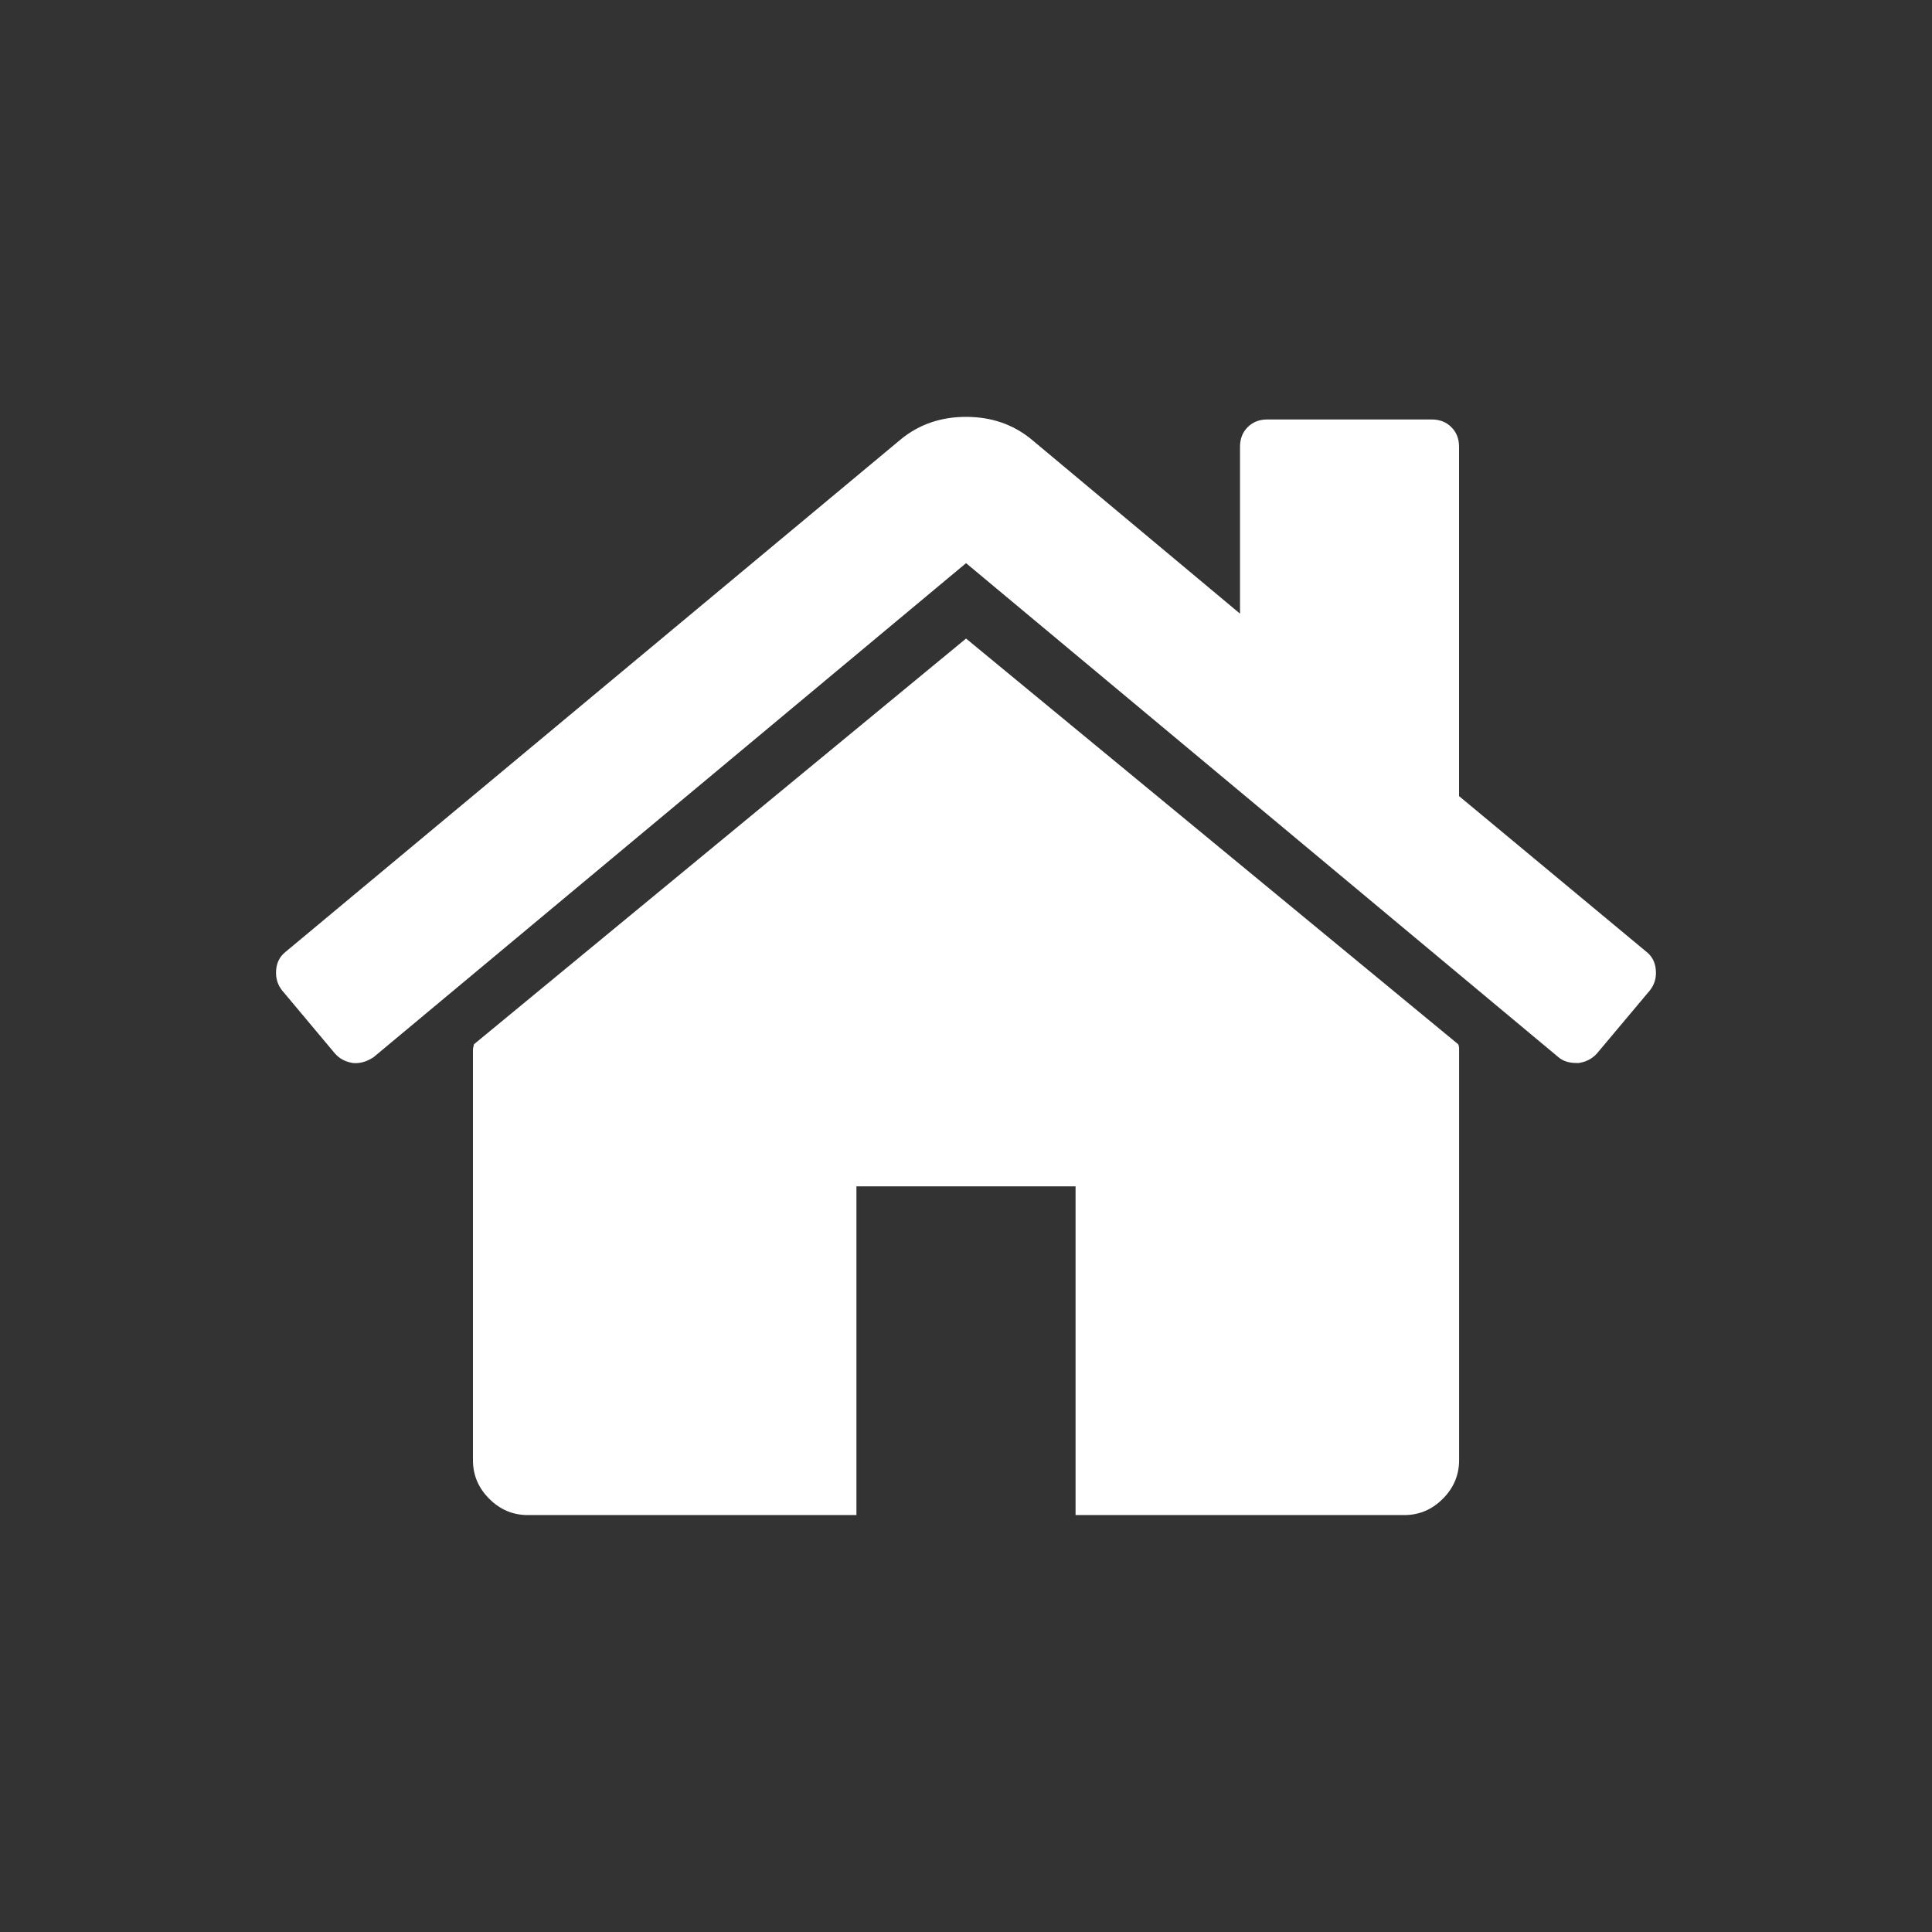
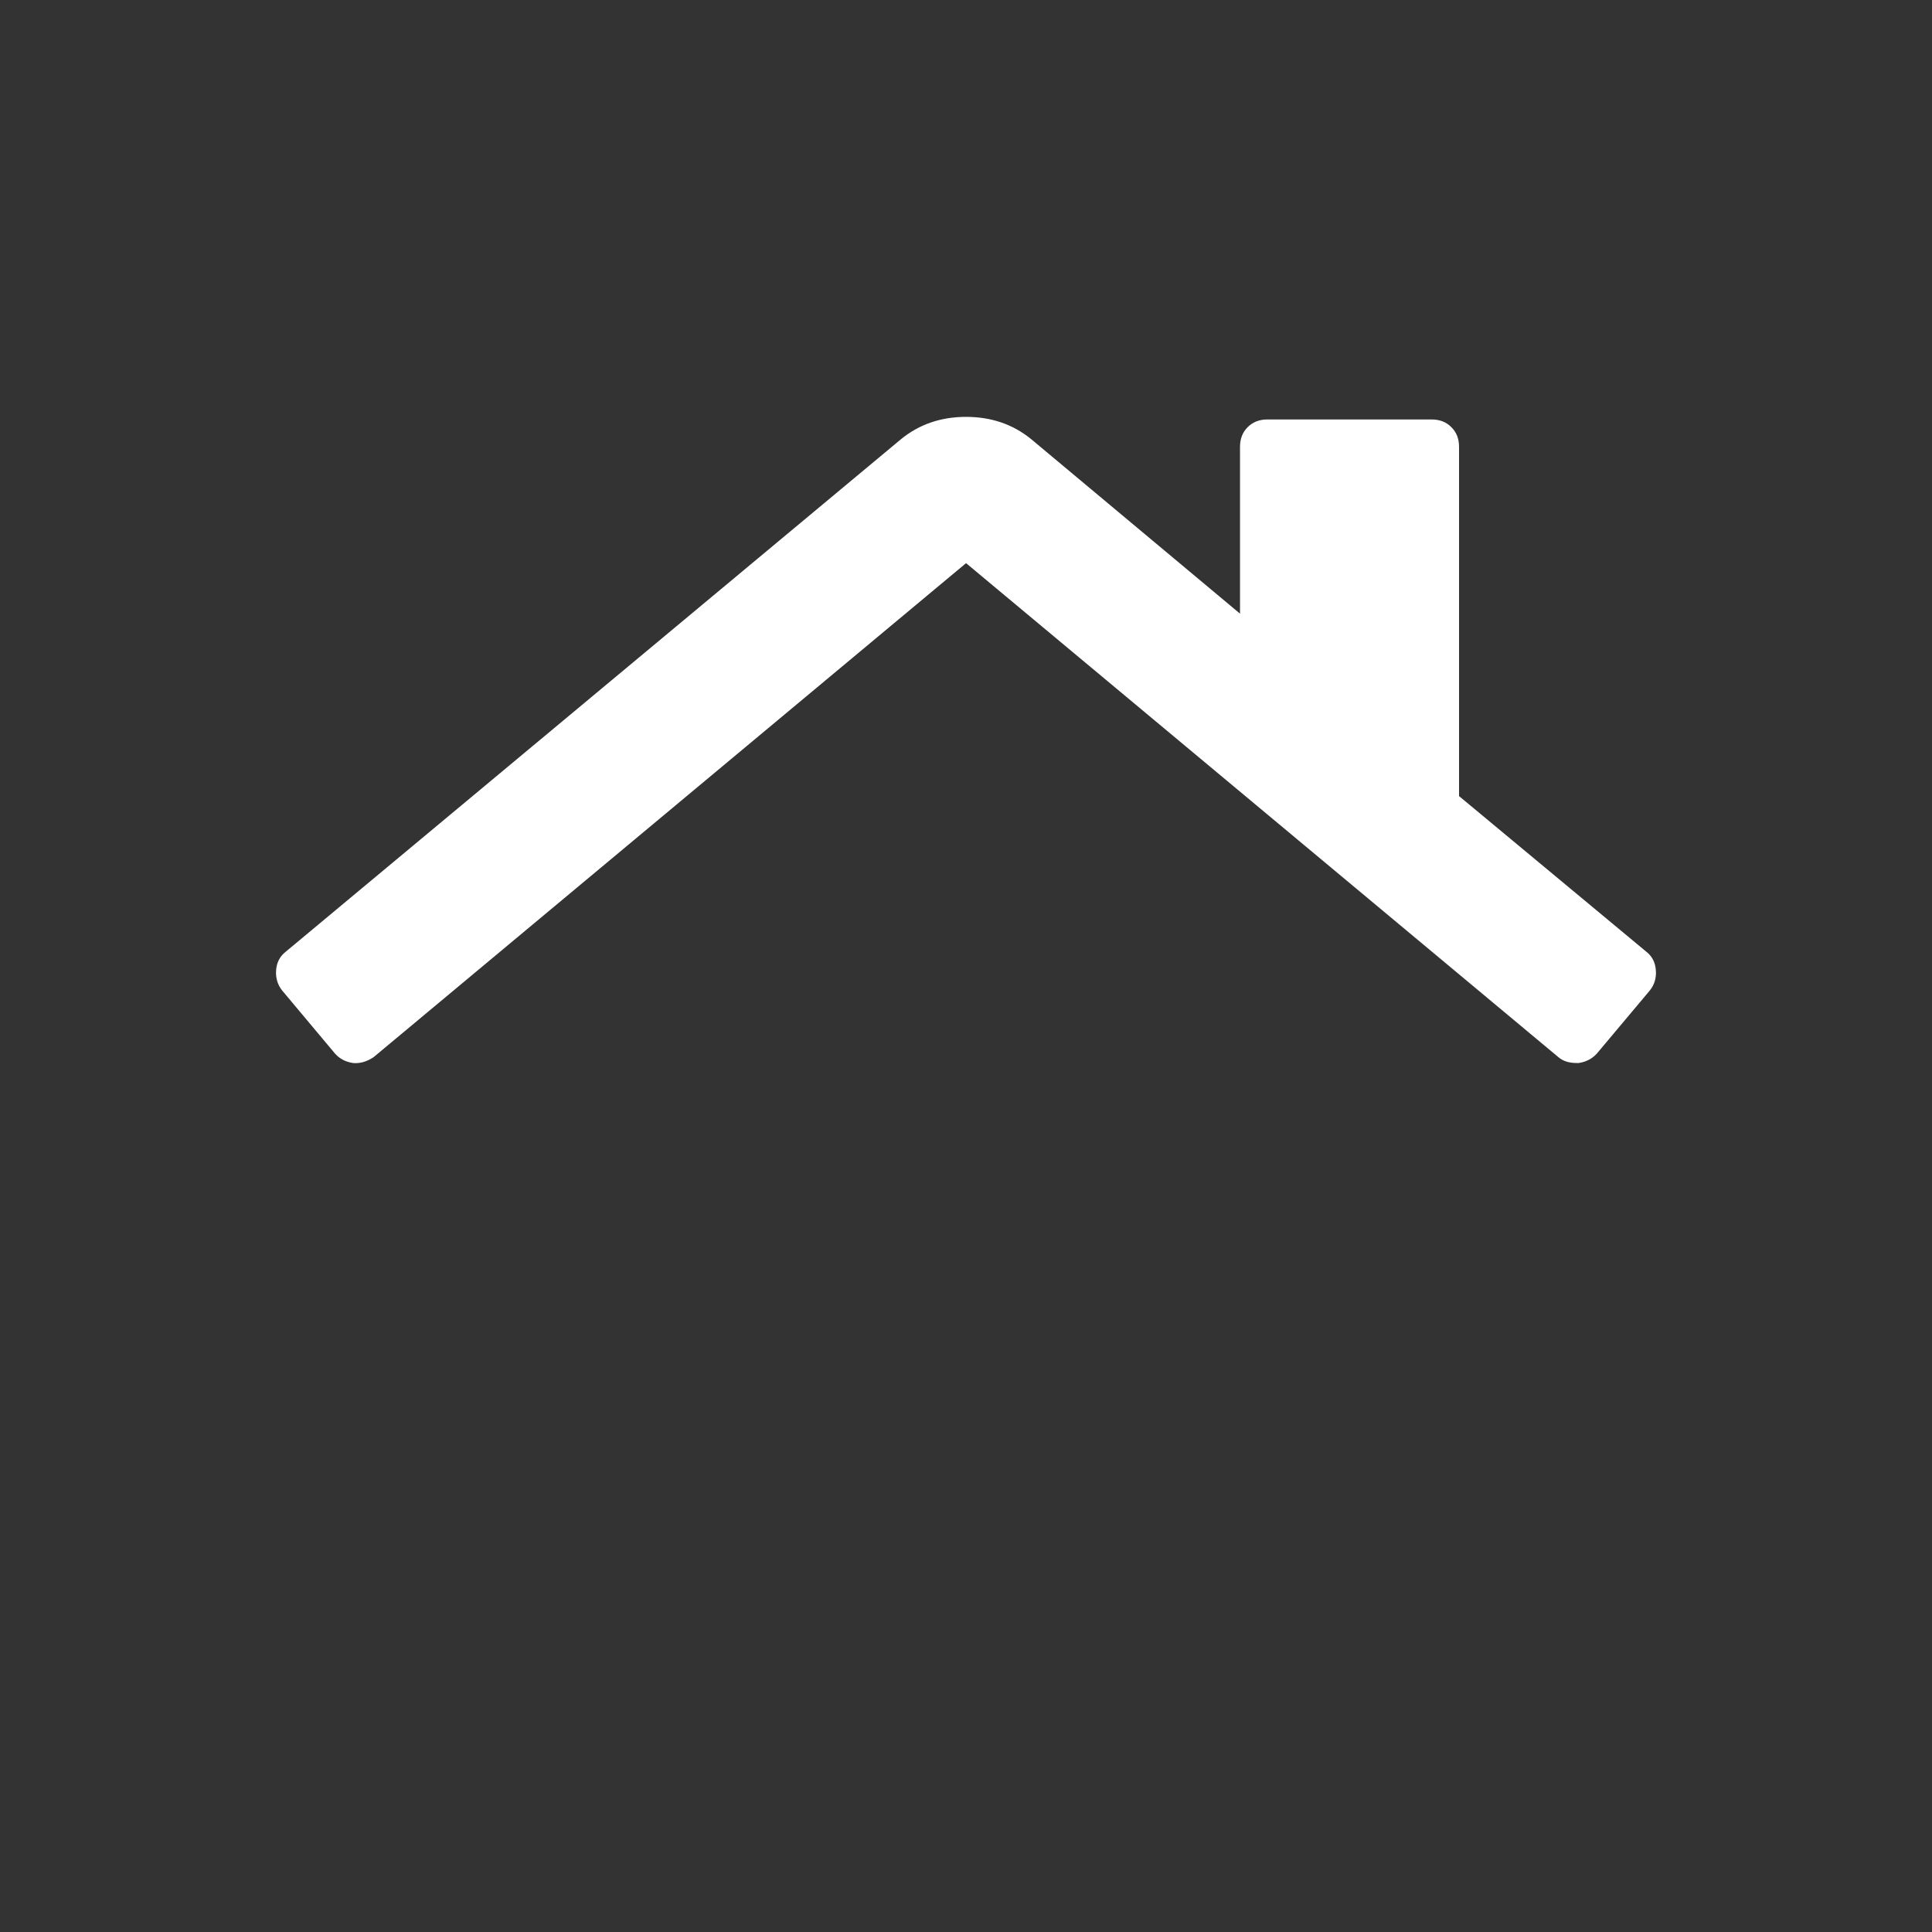
<svg xmlns="http://www.w3.org/2000/svg" version="1.1" id="Layer_1" x="0px" y="0px" width="35px" height="35px" viewBox="0 0 35 35" enable-background="new 0 0 35 35" xml:space="preserve">
  <rect x="0" y="0" width="35" height="35" fill="#333333" stroke="none" />
  <g>
    <g>
-       <path fill="#FFFFFF" d="M17.501,11.568l-8.916,7.351c0,0.01-0.003,0.025-0.009,0.046C8.571,18.984,8.568,19,8.568,19.01v7.444    c0,0.269,0.099,0.502,0.295,0.698c0.195,0.195,0.428,0.295,0.697,0.295h5.955v-5.955h3.97v5.955h5.955    c0.27,0,0.502-0.098,0.698-0.295c0.196-0.195,0.295-0.43,0.295-0.698v-7.443c0-0.042-0.006-0.073-0.016-0.093L17.501,11.568z" />
      <path fill="#FFFFFF" d="M29.828,17.244l-3.396-2.822V8.094c0-0.145-0.046-0.264-0.14-0.356c-0.092-0.093-0.211-0.139-0.355-0.139    H22.96c-0.145,0-0.264,0.046-0.357,0.139c-0.093,0.093-0.139,0.212-0.139,0.356v3.023L18.68,7.955    c-0.331-0.269-0.724-0.403-1.178-0.403s-0.848,0.134-1.178,0.403L5.173,17.244c-0.104,0.082-0.161,0.194-0.171,0.333    c-0.01,0.14,0.026,0.261,0.108,0.365l0.961,1.147c0.083,0.092,0.191,0.149,0.326,0.169c0.125,0.011,0.249-0.025,0.373-0.108    l10.731-8.948l10.729,8.948c0.084,0.072,0.192,0.107,0.326,0.107h0.047c0.134-0.021,0.241-0.078,0.325-0.17l0.962-1.146    c0.082-0.104,0.119-0.225,0.107-0.365C29.987,17.437,29.932,17.327,29.828,17.244z" />
    </g>
  </g>
</svg>